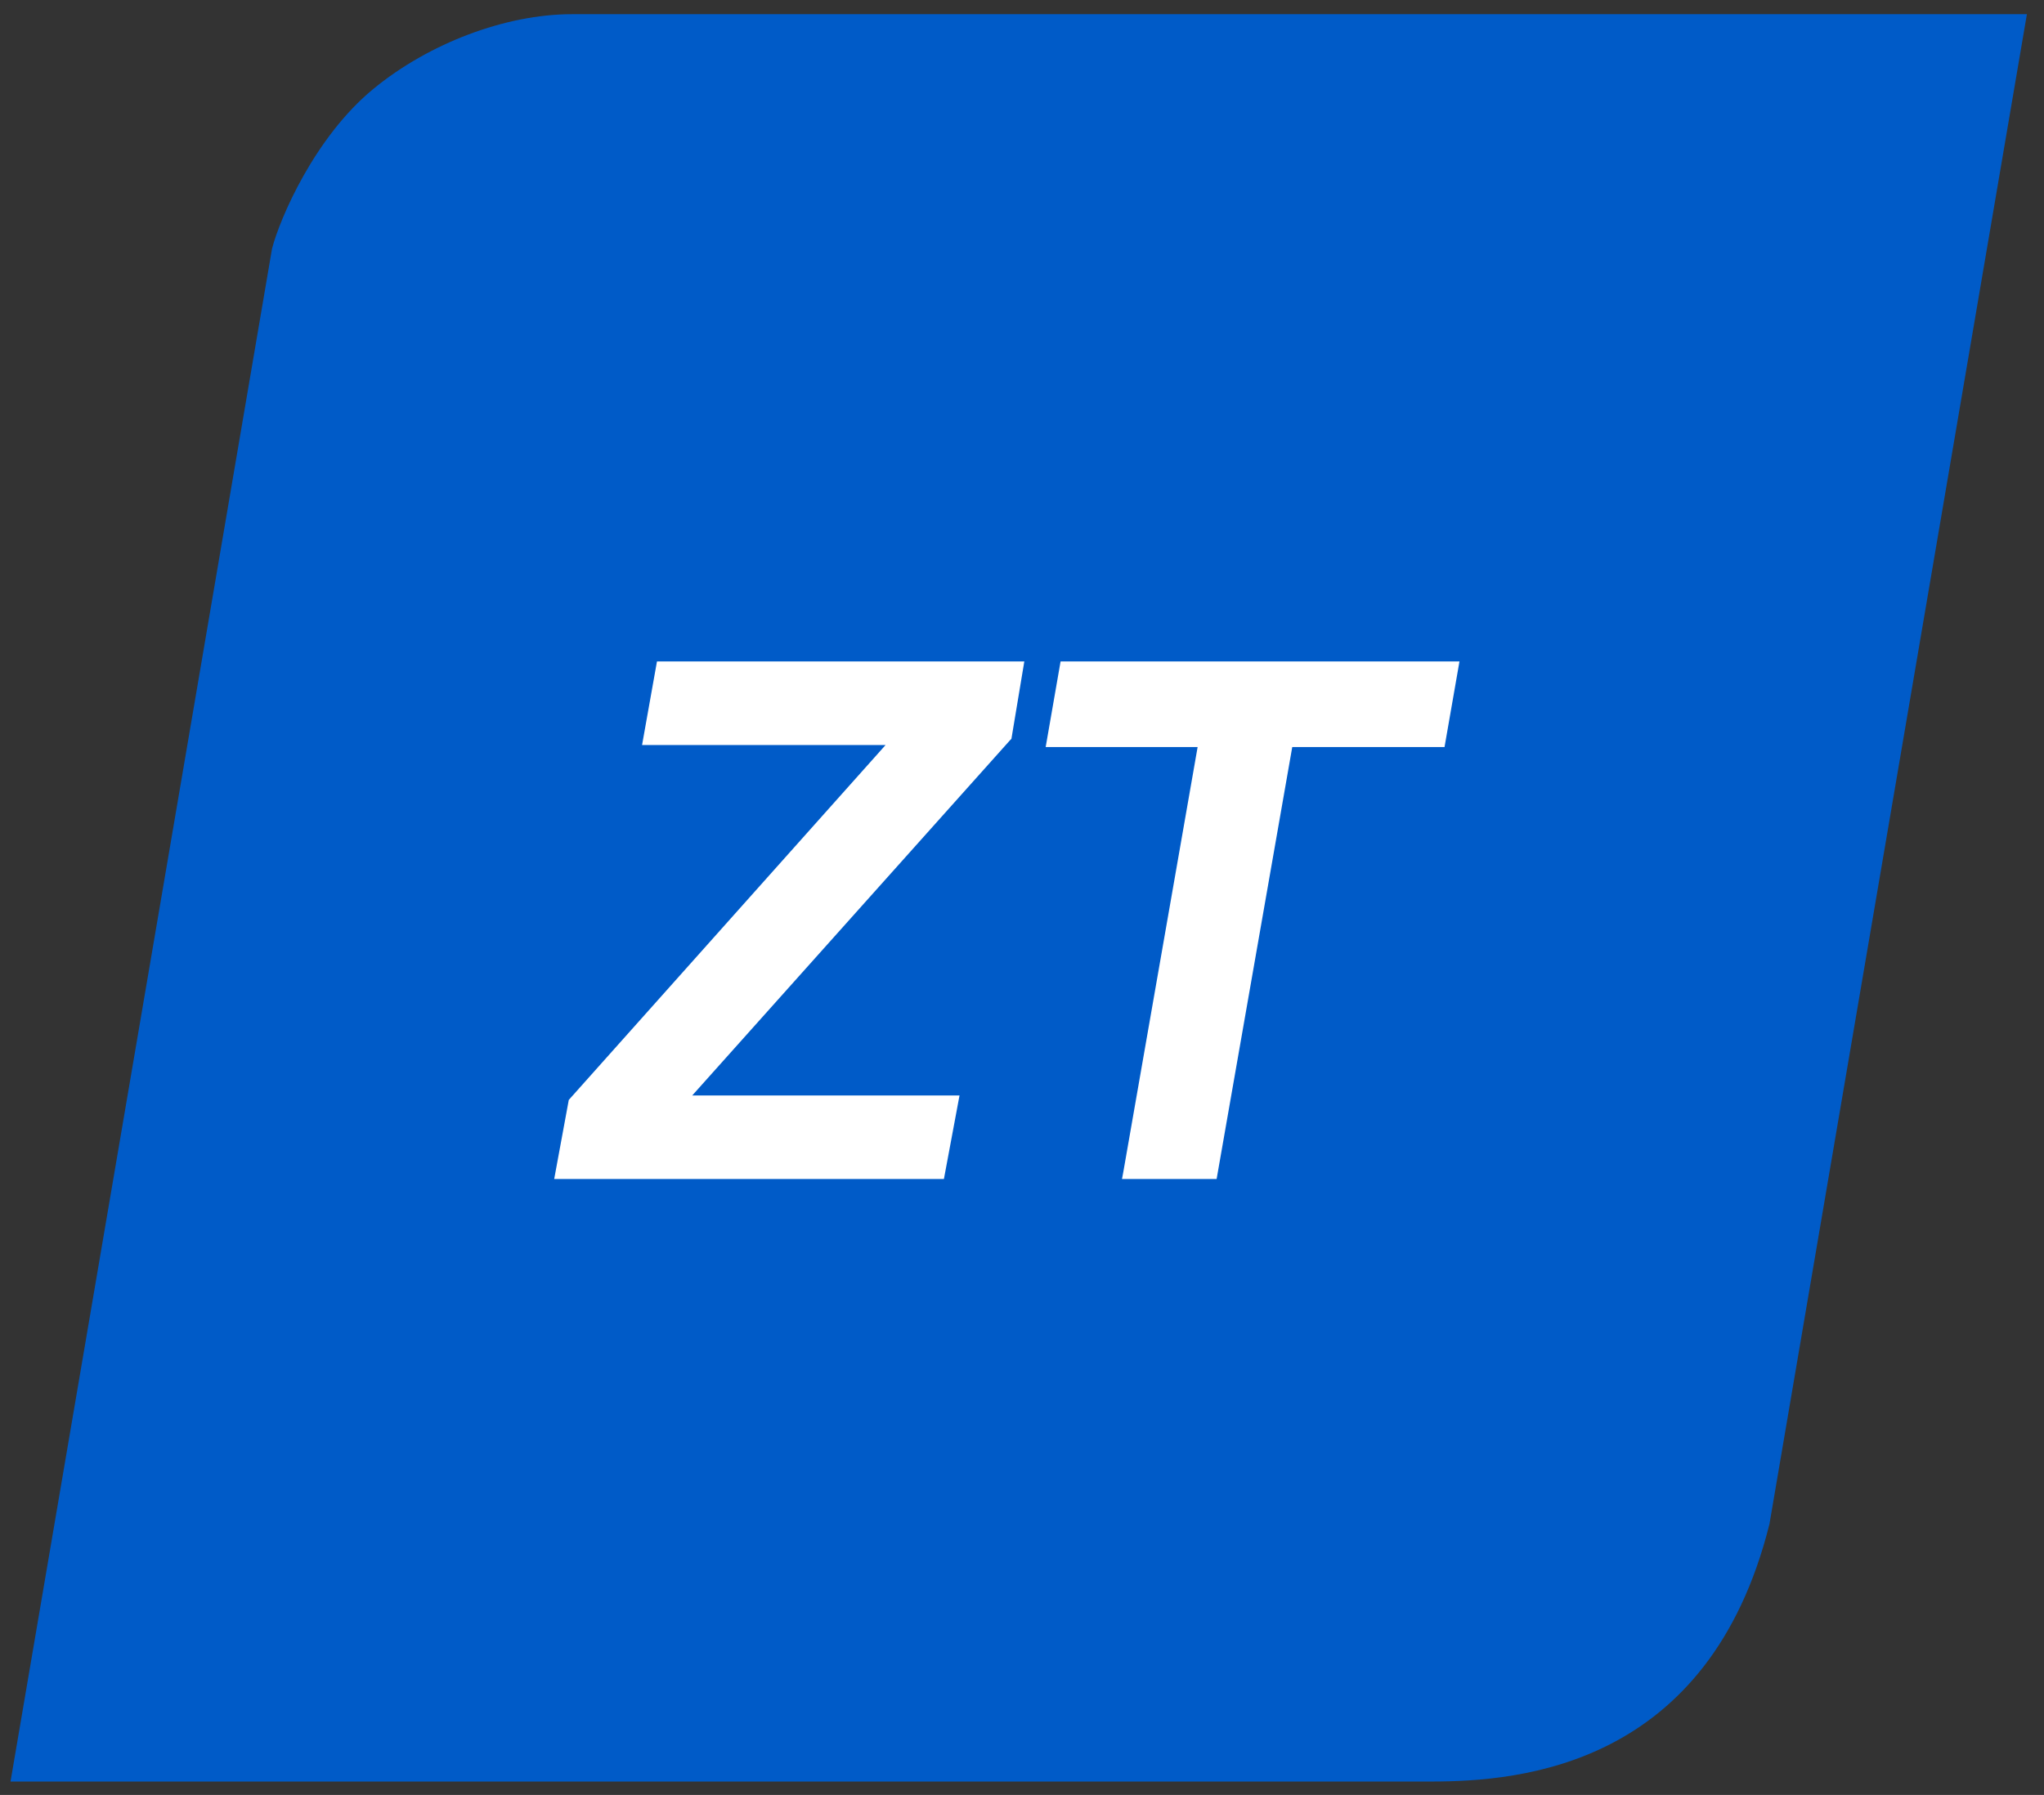
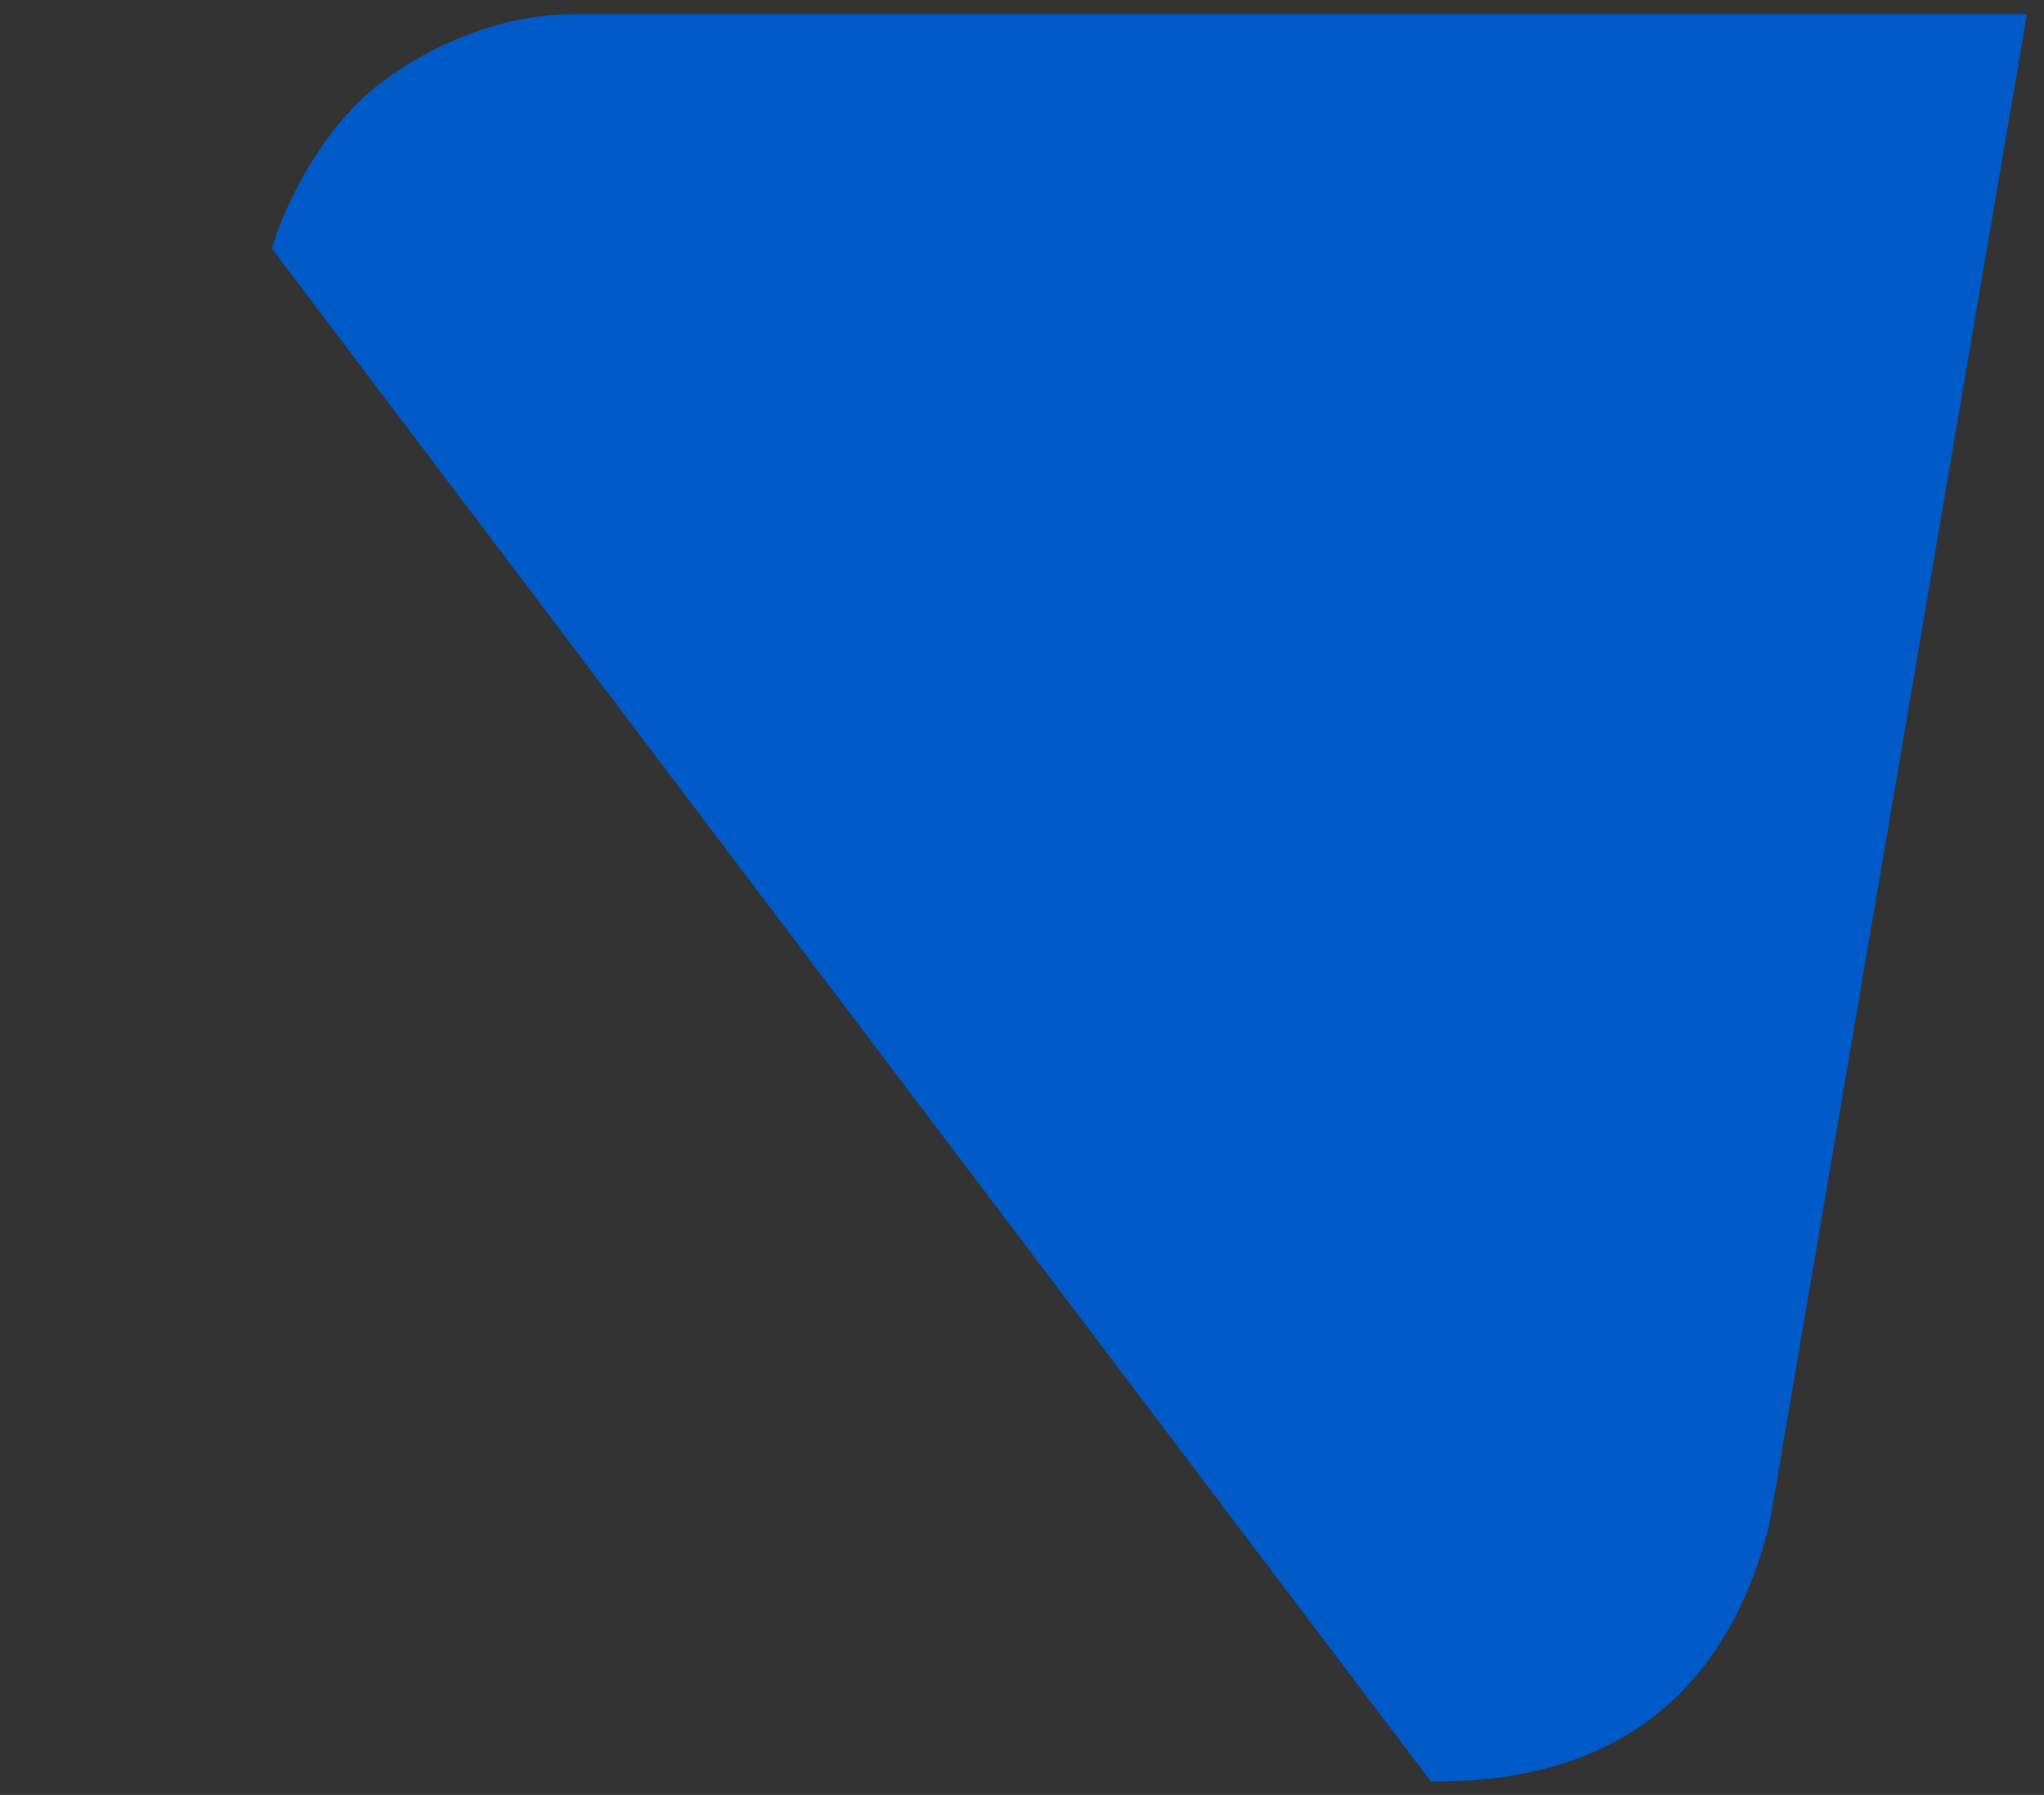
<svg xmlns="http://www.w3.org/2000/svg" width="74" height="65" viewBox="0 0 74 65" fill="none">
  <rect x="0" y="0" width="74" height="65" fill="#333333" stroke="none" />
-   <path d="M13.52 3.217C15.521 1.573 18.296 0.514 20.703 0.514H73.381L64.061 55.187C61.875 63.954 55.073 64.514 51.806 64.514H0.381L9.848 9.008C10.13 7.912 11.395 4.96 13.52 3.217Z" fill="#005BC8" />
-   <path fill-rule="evenodd" clip-rule="evenodd" d="M32.061 26.979H23.245L23.785 23.952H37.084L36.617 26.755L36.568 26.804L25.062 39.669H34.738L34.173 42.695H20.064L20.592 39.831L32.061 26.979ZM37.857 27.053L38.397 23.952H52.838L52.297 27.053H46.784L44.046 42.695H40.62L40.669 42.434L43.358 27.053H37.857Z" fill="white" />
+   <path d="M13.52 3.217C15.521 1.573 18.296 0.514 20.703 0.514H73.381L64.061 55.187C61.875 63.954 55.073 64.514 51.806 64.514L9.848 9.008C10.13 7.912 11.395 4.96 13.52 3.217Z" fill="#005BC8" />
</svg>